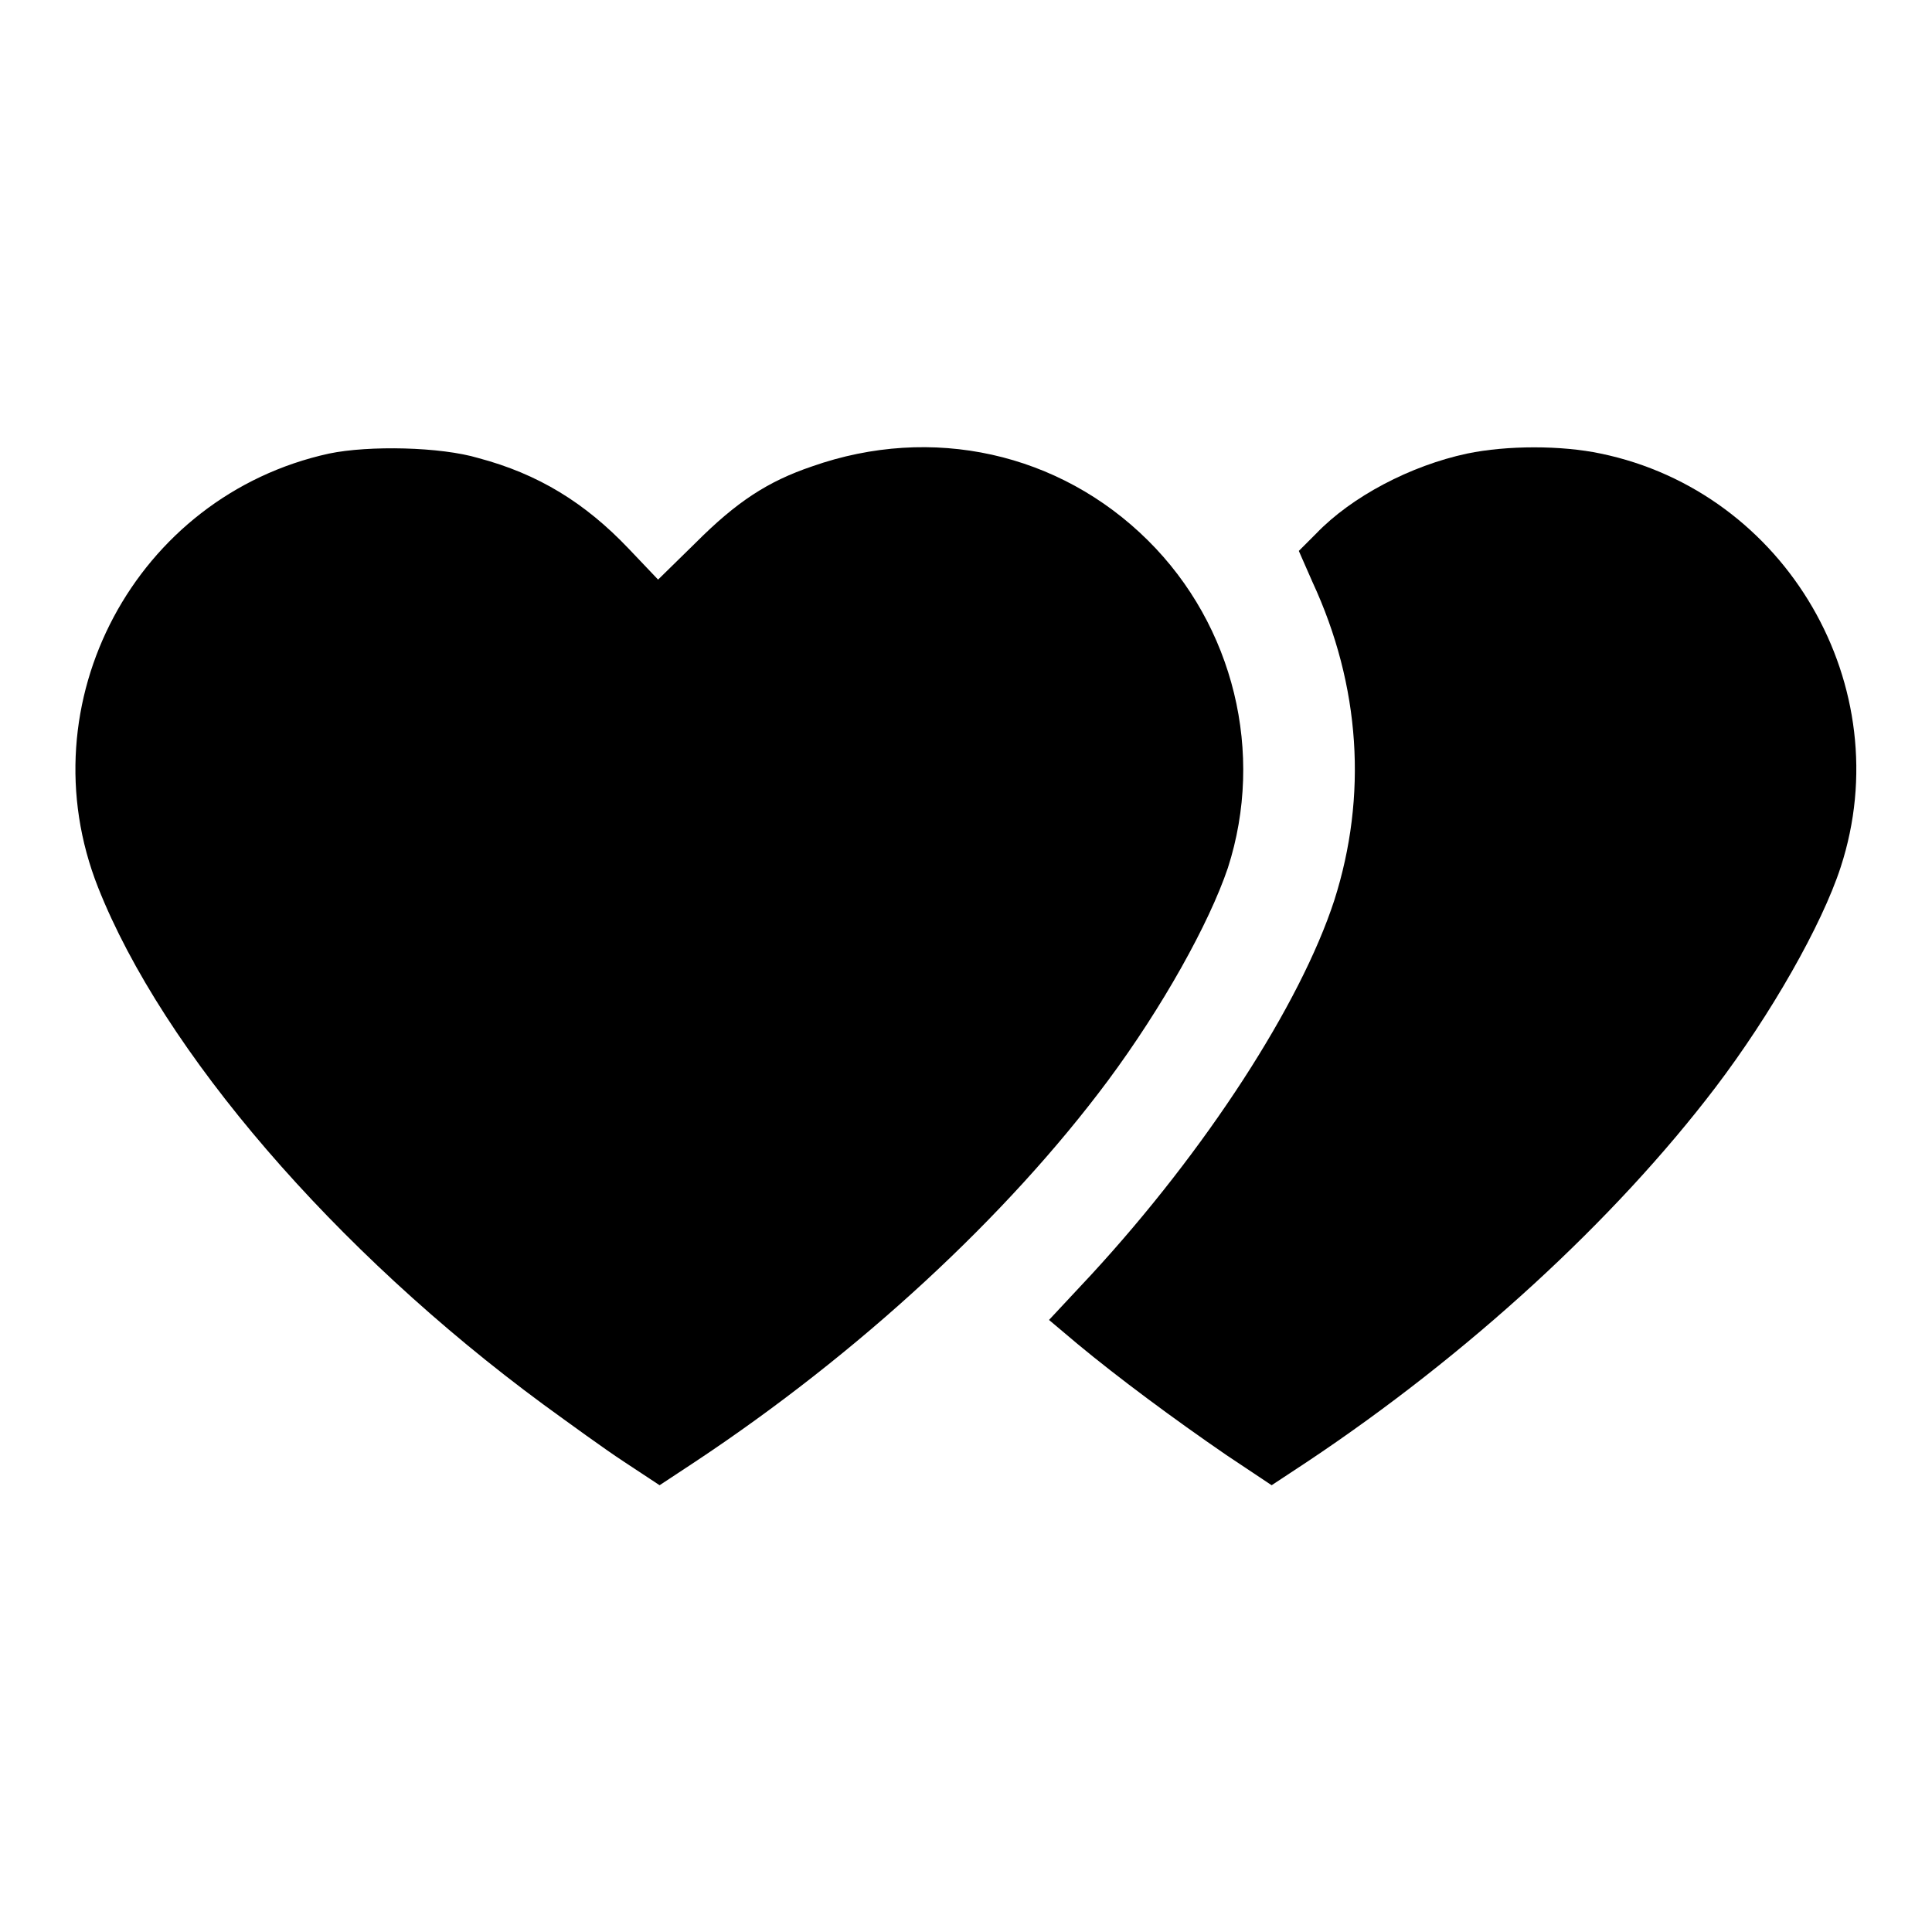
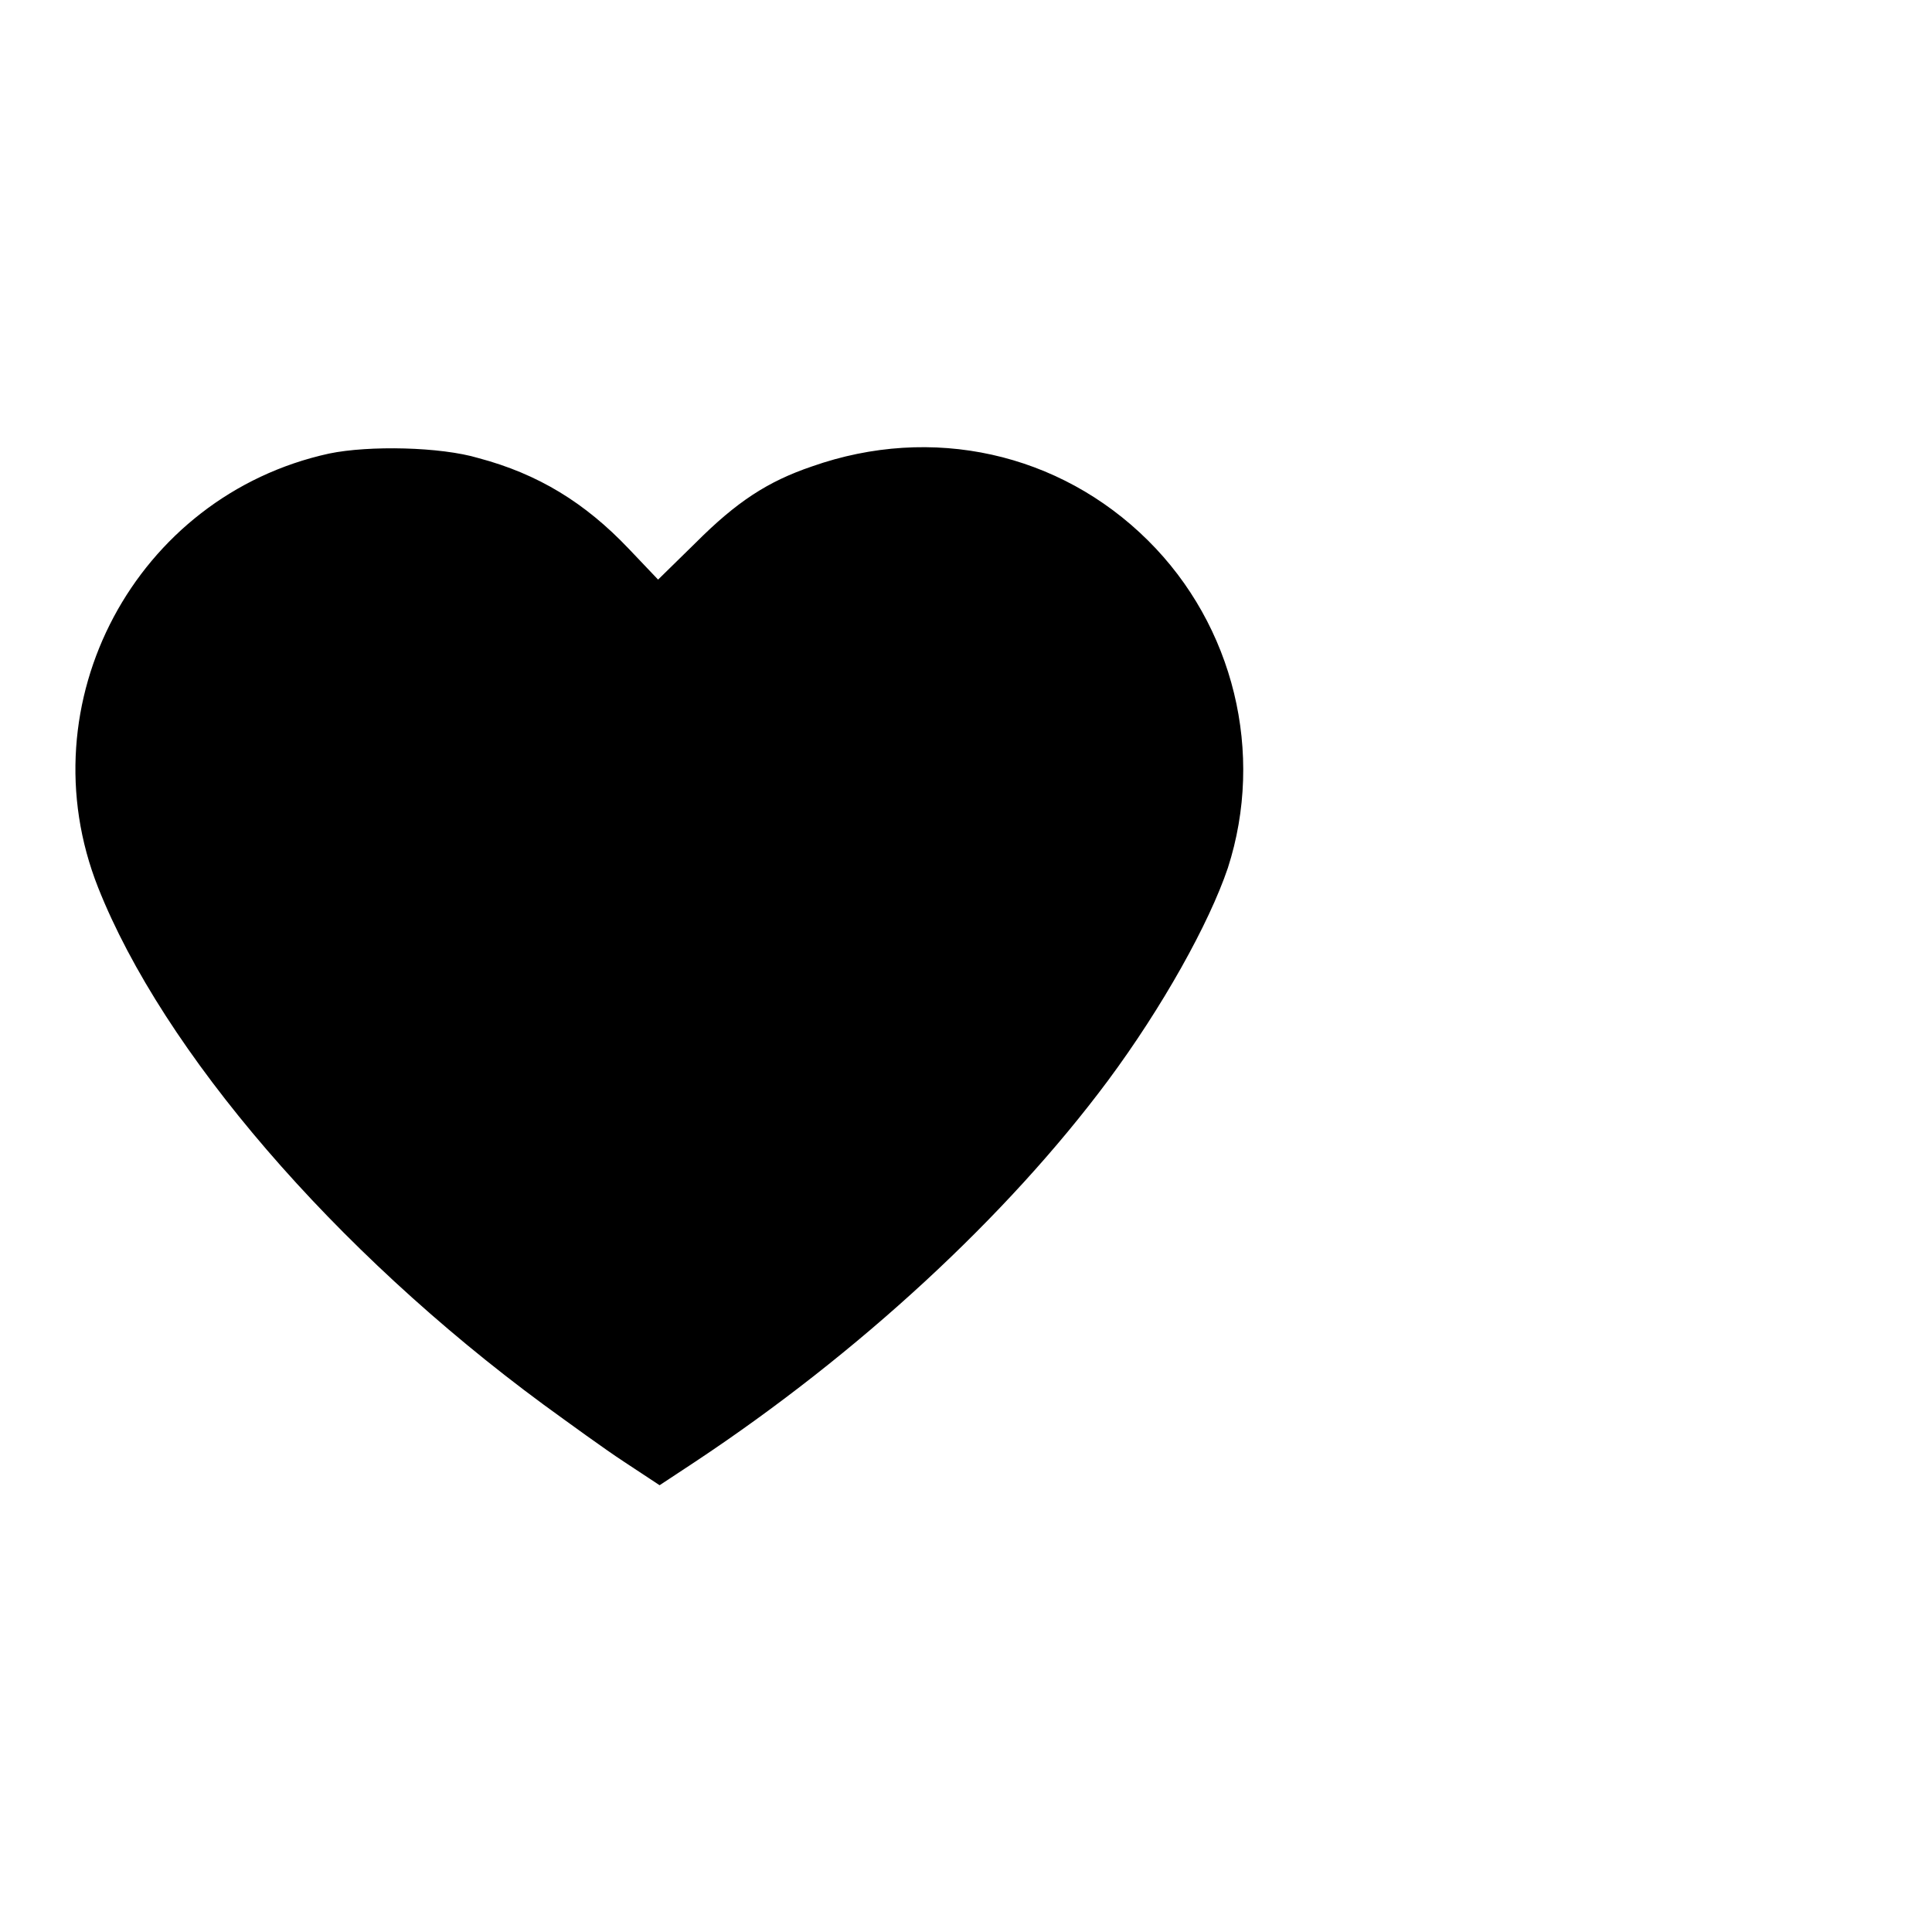
<svg xmlns="http://www.w3.org/2000/svg" version="1.1" x="0px" y="0px" viewBox="0 0 256 256" enable-background="new 0 0 256 256" xml:space="preserve">
  <g>
    <g>
      <g>
        <path fill="#000000" d="M43.6,60.1C18,65.7,3.3,93.1,13,117.6c8.6,21.7,31.3,48.1,59,68.5c3.3,2.4,8.1,5.9,10.7,7.6l4.7,3.1l4.7-3.1c21.7-14.4,41.3-32.5,54.7-50.5c7.2-9.7,13.4-20.8,15.9-28.2c4.9-15.2,0.8-32.1-10.6-43.4c-11.7-11.6-28.6-15.4-44.5-9.8c-5.9,2-10,4.7-15.4,10.1l-5,4.9l-3.9-4.1c-5.8-6.1-12-9.9-19.9-12C58.4,59.2,48.9,59,43.6,60.1z" />
-         <path fill="#000000" d="M194.4,60.1c-7.5,1.6-15.3,5.7-20,10.6l-2.3,2.3l1.8,4.1c6.4,13.8,7.3,28.4,2.9,42.2c-4.5,13.8-17,33.1-32.2,49.6l-5.6,6l3.8,3.2c5.3,4.4,12.7,9.9,19.7,14.7l6,4l4.7-3.1c21.3-14.2,40.7-32,54.1-49.6c7.3-9.6,14.1-21.5,16.6-29.2c7.8-23.9-7.2-49.7-31.8-54.8C206.9,59,199.7,59,194.4,60.1z" />
      </g>
    </g>
  </g>
</svg>